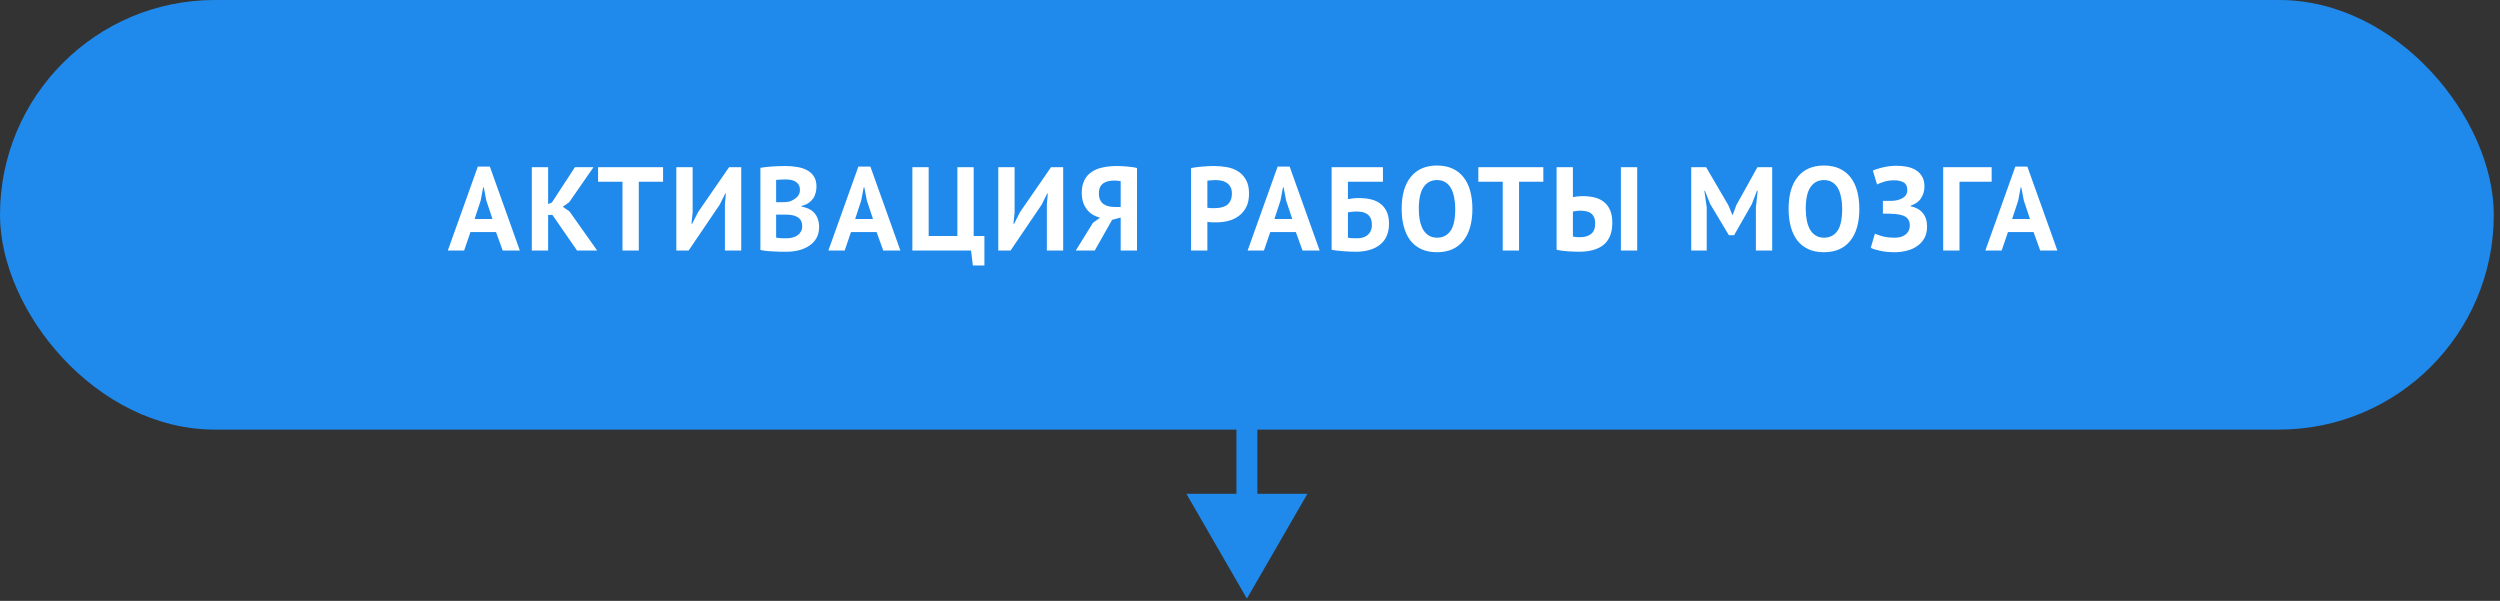
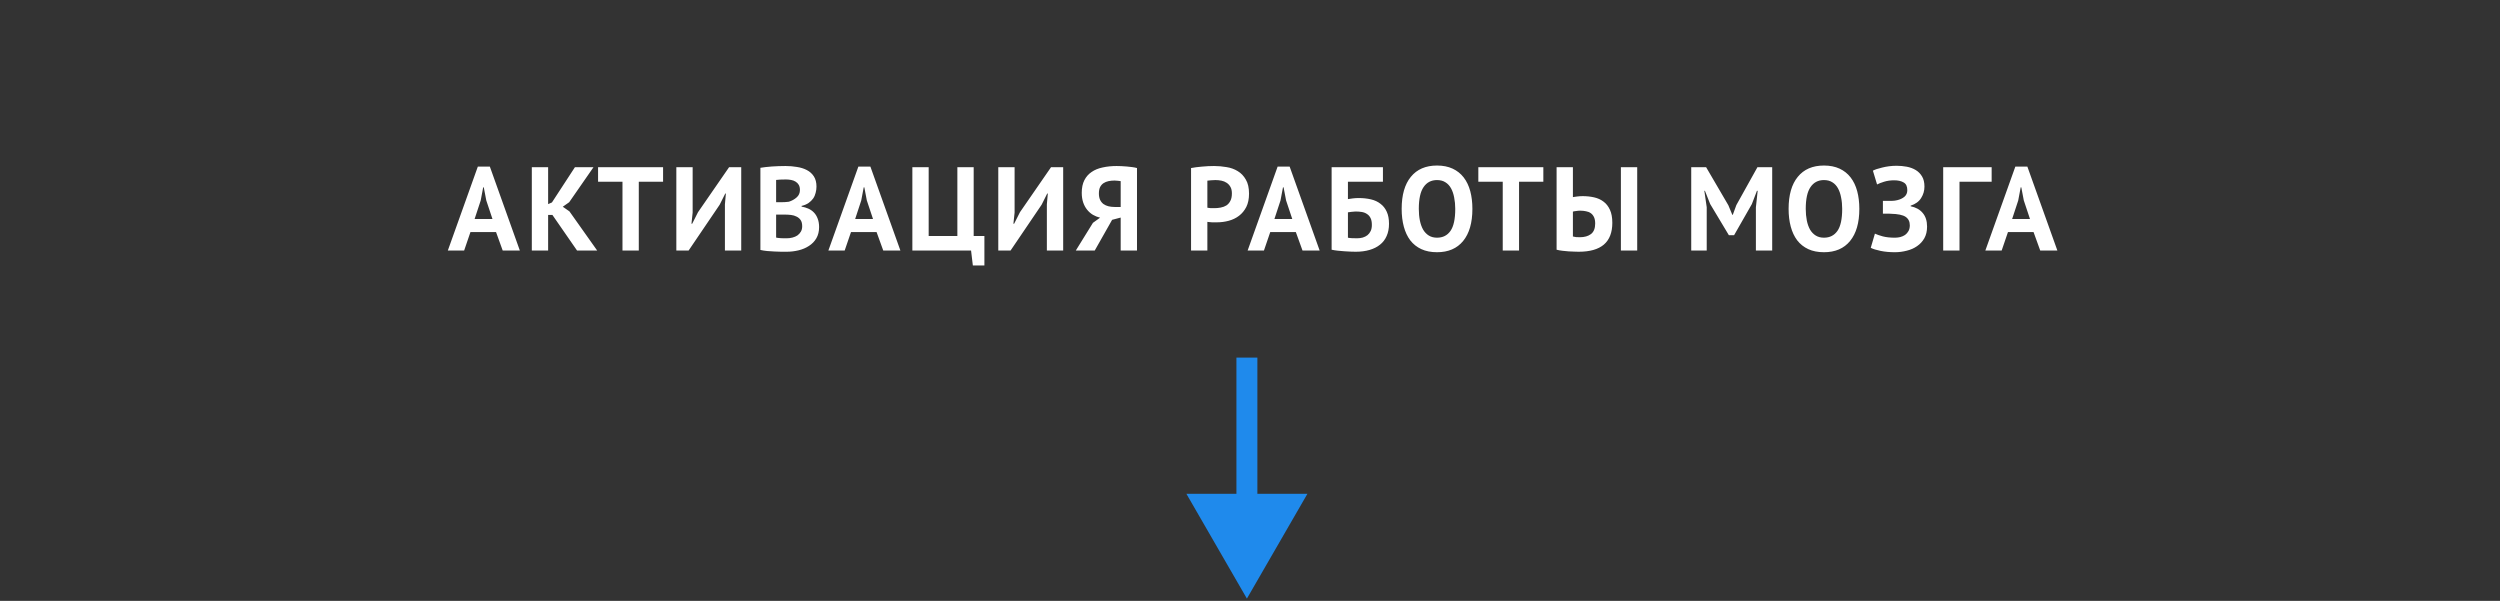
<svg xmlns="http://www.w3.org/2000/svg" width="337" height="81" viewBox="0 0 337 81" fill="none">
  <rect x="0" y="0" width="337" height="81" fill="#333333" stroke="none" />
-   <rect width="336.162" height="57.91" rx="28.955" fill="#1F8AEC" />
  <path d="M66.867 31.287H63.416L62.565 33.774H60.366L64.411 22.459H66.032L70.076 33.774H67.765L66.867 31.287ZM63.977 29.521H66.385L65.55 27.017L65.213 25.252H65.133L64.796 27.033L63.977 29.521ZM74.466 28.975H73.888V33.774H71.689V22.539H73.888V27.515L74.401 27.29L77.499 22.539H80.003L76.729 27.258L75.862 27.868L76.761 28.494L80.501 33.774H77.788L74.466 28.975ZM89.383 24.497H86.109V33.774H83.91V24.497H80.62V22.539H89.383V24.497ZM97.719 27.547L97.847 26.086H97.767L97.013 27.595L92.823 33.774H91.17V22.539H93.369V28.654L93.209 30.163H93.305L94.091 28.606L98.281 22.539H99.918V33.774H97.719V27.547ZM110.061 25.155C110.061 25.434 110.024 25.712 109.949 25.99C109.885 26.268 109.773 26.525 109.612 26.76C109.452 26.985 109.243 27.188 108.986 27.37C108.729 27.541 108.419 27.67 108.055 27.756V27.852C108.376 27.905 108.681 27.996 108.97 28.125C109.259 28.253 109.51 28.43 109.724 28.654C109.938 28.879 110.104 29.152 110.222 29.473C110.35 29.794 110.415 30.174 110.415 30.612C110.415 31.19 110.292 31.693 110.045 32.121C109.799 32.538 109.468 32.881 109.05 33.148C108.644 33.416 108.178 33.614 107.654 33.742C107.13 33.87 106.589 33.935 106.033 33.935C105.851 33.935 105.616 33.935 105.327 33.935C105.049 33.935 104.744 33.924 104.412 33.903C104.091 33.892 103.759 33.87 103.417 33.838C103.085 33.806 102.78 33.758 102.502 33.694V22.619C102.705 22.587 102.935 22.555 103.192 22.523C103.46 22.491 103.743 22.464 104.043 22.443C104.342 22.422 104.647 22.405 104.958 22.395C105.279 22.384 105.594 22.379 105.905 22.379C106.429 22.379 106.937 22.422 107.429 22.507C107.932 22.582 108.376 22.721 108.761 22.924C109.157 23.128 109.473 23.411 109.708 23.775C109.944 24.139 110.061 24.599 110.061 25.155ZM106.049 32.121C106.316 32.121 106.573 32.089 106.819 32.025C107.076 31.961 107.301 31.864 107.493 31.736C107.686 31.597 107.841 31.426 107.959 31.222C108.077 31.019 108.135 30.778 108.135 30.5C108.135 30.147 108.066 29.869 107.927 29.665C107.788 29.462 107.606 29.307 107.381 29.2C107.156 29.082 106.905 29.007 106.627 28.975C106.349 28.943 106.07 28.927 105.792 28.927H104.621V32.025C104.674 32.046 104.76 32.062 104.877 32.073C104.995 32.084 105.118 32.094 105.246 32.105C105.386 32.105 105.525 32.11 105.664 32.121C105.814 32.121 105.942 32.121 106.049 32.121ZM105.327 27.258C105.477 27.258 105.648 27.253 105.84 27.242C106.044 27.231 106.209 27.215 106.338 27.194C106.744 27.065 107.092 26.873 107.381 26.616C107.681 26.359 107.831 26.022 107.831 25.605C107.831 25.327 107.777 25.096 107.67 24.915C107.563 24.733 107.419 24.588 107.237 24.481C107.065 24.374 106.868 24.299 106.643 24.257C106.418 24.214 106.183 24.192 105.937 24.192C105.658 24.192 105.402 24.198 105.166 24.208C104.931 24.219 104.749 24.235 104.621 24.257V27.258H105.327ZM118.164 31.287H114.713L113.862 33.774H111.664L115.708 22.459H117.329L121.374 33.774H119.063L118.164 31.287ZM115.275 29.521H117.682L116.848 27.017L116.511 25.252H116.43L116.093 27.033L115.275 29.521ZM132.697 35.781H131.14L130.899 33.774H122.986V22.539H125.185V31.816H129.053V22.539H131.252V31.816H132.697V35.781ZM141.117 27.547L141.245 26.086H141.165L140.411 27.595L136.222 33.774H134.569V22.539H136.768V28.654L136.607 30.163H136.703L137.49 28.606L141.679 22.539H143.316V33.774H141.117V27.547ZM153.267 33.774H151.068V29.328L149.913 29.633L147.569 33.774H145.017L147.329 30.035L148.292 29.344C147.949 29.259 147.628 29.13 147.329 28.959C147.029 28.777 146.767 28.547 146.542 28.269C146.318 27.991 146.141 27.665 146.013 27.29C145.884 26.905 145.82 26.471 145.82 25.99C145.82 25.316 145.938 24.749 146.173 24.289C146.408 23.829 146.735 23.459 147.152 23.181C147.569 22.892 148.067 22.689 148.645 22.571C149.223 22.443 149.849 22.379 150.523 22.379C150.705 22.379 150.913 22.384 151.149 22.395C151.384 22.405 151.625 22.422 151.871 22.443C152.128 22.464 152.374 22.491 152.609 22.523C152.855 22.555 153.075 22.598 153.267 22.652V33.774ZM150.25 24.337C149.961 24.337 149.688 24.364 149.431 24.417C149.174 24.471 148.95 24.561 148.757 24.69C148.565 24.818 148.409 24.995 148.292 25.22C148.185 25.444 148.131 25.733 148.131 26.086C148.131 26.418 148.185 26.701 148.292 26.937C148.399 27.162 148.548 27.349 148.741 27.499C148.934 27.638 149.158 27.739 149.415 27.804C149.672 27.868 149.95 27.9 150.25 27.9H151.068V24.417C150.951 24.396 150.828 24.38 150.699 24.369C150.581 24.348 150.432 24.337 150.25 24.337ZM160.554 22.652C161.003 22.566 161.496 22.502 162.031 22.459C162.576 22.405 163.117 22.379 163.652 22.379C164.208 22.379 164.764 22.427 165.321 22.523C165.888 22.609 166.396 22.791 166.846 23.069C167.295 23.336 167.659 23.716 167.937 24.208C168.226 24.69 168.37 25.321 168.37 26.102C168.37 26.808 168.247 27.408 168.001 27.9C167.755 28.381 167.429 28.777 167.022 29.088C166.616 29.398 166.15 29.623 165.626 29.762C165.112 29.901 164.577 29.97 164.021 29.97C163.967 29.97 163.882 29.97 163.764 29.97C163.646 29.97 163.523 29.97 163.395 29.97C163.266 29.96 163.138 29.949 163.01 29.938C162.892 29.928 162.806 29.917 162.753 29.906V33.774H160.554V22.652ZM163.828 24.273C163.614 24.273 163.411 24.283 163.218 24.305C163.026 24.315 162.871 24.331 162.753 24.353V27.996C162.796 28.007 162.86 28.018 162.945 28.028C163.031 28.039 163.122 28.05 163.218 28.06C163.315 28.06 163.406 28.06 163.491 28.06C163.587 28.06 163.657 28.06 163.7 28.06C163.989 28.06 164.272 28.034 164.55 27.98C164.839 27.927 165.096 27.83 165.321 27.691C165.546 27.541 165.722 27.338 165.851 27.081C165.99 26.825 166.059 26.488 166.059 26.07C166.059 25.717 165.995 25.428 165.867 25.203C165.738 24.968 165.567 24.781 165.353 24.642C165.15 24.503 164.914 24.406 164.647 24.353C164.379 24.299 164.106 24.273 163.828 24.273ZM174.68 31.287H171.229L170.378 33.774H168.18L172.224 22.459H173.845L177.89 33.774H175.579L174.68 31.287ZM171.791 29.521H174.198L173.364 27.017L173.027 25.252H172.946L172.609 27.033L171.791 29.521ZM179.502 22.539H186.42V24.497H181.701V26.841C181.883 26.808 182.103 26.776 182.359 26.744C182.627 26.712 182.889 26.696 183.146 26.696C183.745 26.696 184.296 26.755 184.799 26.873C185.302 26.99 185.73 27.188 186.083 27.467C186.447 27.734 186.73 28.093 186.934 28.542C187.137 28.981 187.239 29.521 187.239 30.163C187.239 30.794 187.132 31.345 186.918 31.816C186.714 32.287 186.415 32.678 186.019 32.988C185.634 33.298 185.163 33.533 184.606 33.694C184.061 33.855 183.445 33.935 182.761 33.935C182.579 33.935 182.349 33.929 182.07 33.919C181.803 33.908 181.514 33.892 181.204 33.87C180.904 33.849 180.605 33.822 180.305 33.79C180.005 33.758 179.738 33.715 179.502 33.662V22.539ZM182.921 32.121C183.199 32.121 183.456 32.089 183.691 32.025C183.938 31.95 184.152 31.843 184.333 31.704C184.515 31.554 184.66 31.367 184.767 31.142C184.874 30.917 184.927 30.645 184.927 30.323C184.927 29.938 184.868 29.628 184.751 29.393C184.633 29.157 184.473 28.975 184.269 28.847C184.066 28.708 183.831 28.617 183.563 28.574C183.306 28.531 183.028 28.51 182.728 28.51C182.579 28.51 182.391 28.526 182.167 28.558C181.942 28.579 181.787 28.601 181.701 28.622V32.041C181.819 32.073 181.996 32.094 182.231 32.105C182.477 32.116 182.707 32.121 182.921 32.121ZM188.945 28.157C188.945 26.284 189.357 24.845 190.181 23.839C191.005 22.823 192.182 22.314 193.712 22.314C194.514 22.314 195.215 22.454 195.814 22.732C196.413 23.01 196.911 23.406 197.307 23.919C197.703 24.433 197.997 25.048 198.19 25.765C198.382 26.482 198.479 27.279 198.479 28.157C198.479 30.029 198.061 31.474 197.227 32.49C196.403 33.496 195.231 33.999 193.712 33.999C192.898 33.999 192.192 33.86 191.593 33.582C190.994 33.303 190.496 32.907 190.1 32.394C189.715 31.88 189.426 31.265 189.234 30.548C189.041 29.831 188.945 29.034 188.945 28.157ZM191.256 28.157C191.256 28.724 191.304 29.248 191.4 29.73C191.497 30.2 191.641 30.607 191.834 30.949C192.037 31.292 192.294 31.559 192.604 31.752C192.915 31.945 193.284 32.041 193.712 32.041C194.493 32.041 195.097 31.736 195.525 31.126C195.953 30.516 196.167 29.526 196.167 28.157C196.167 27.611 196.119 27.103 196.023 26.632C195.937 26.161 195.798 25.749 195.606 25.396C195.413 25.043 195.162 24.77 194.851 24.578C194.541 24.374 194.161 24.273 193.712 24.273C192.931 24.273 192.326 24.588 191.898 25.22C191.47 25.84 191.256 26.819 191.256 28.157ZM208.042 24.497H204.768V33.774H202.569V24.497H199.279V22.539H208.042V24.497ZM218.496 22.539H220.695V33.774H218.496V22.539ZM209.829 22.539H212.028V26.568C212.146 26.546 212.333 26.52 212.59 26.488C212.847 26.455 213.098 26.439 213.344 26.439C213.879 26.439 214.388 26.493 214.869 26.6C215.361 26.707 215.789 26.899 216.153 27.178C216.517 27.445 216.806 27.814 217.02 28.285C217.234 28.745 217.341 29.328 217.341 30.035C217.341 31.34 216.961 32.319 216.201 32.972C215.442 33.614 214.313 33.935 212.815 33.935C212.665 33.935 212.472 33.929 212.237 33.919C212.001 33.919 211.745 33.908 211.466 33.887C211.199 33.865 210.921 33.838 210.632 33.806C210.343 33.774 210.075 33.726 209.829 33.662V22.539ZM212.975 31.977C213.585 31.977 214.077 31.837 214.452 31.559C214.837 31.27 215.03 30.794 215.03 30.131C215.03 29.778 214.976 29.489 214.869 29.264C214.762 29.04 214.618 28.863 214.436 28.735C214.254 28.606 214.04 28.52 213.794 28.478C213.548 28.424 213.28 28.398 212.991 28.398C212.841 28.398 212.665 28.413 212.462 28.446C212.258 28.467 212.114 28.494 212.028 28.526V31.88C212.146 31.912 212.285 31.939 212.446 31.961C212.617 31.971 212.793 31.977 212.975 31.977ZM236.694 27.948L236.934 25.717H236.838L236.148 27.515L233.756 31.704H233.05L230.53 27.499L229.824 25.717H229.744L230.065 27.932V33.774H227.978V22.539H229.985L232.986 27.675L233.516 28.959H233.58L234.061 27.643L236.902 22.539H238.892V33.774H236.694V27.948ZM241.104 28.157C241.104 26.284 241.516 24.845 242.34 23.839C243.164 22.823 244.341 22.314 245.871 22.314C246.674 22.314 247.374 22.454 247.974 22.732C248.573 23.01 249.07 23.406 249.466 23.919C249.862 24.433 250.156 25.048 250.349 25.765C250.542 26.482 250.638 27.279 250.638 28.157C250.638 30.029 250.221 31.474 249.386 32.49C248.562 33.496 247.39 33.999 245.871 33.999C245.058 33.999 244.352 33.86 243.752 33.582C243.153 33.303 242.656 32.907 242.26 32.394C241.875 31.88 241.586 31.265 241.393 30.548C241.2 29.831 241.104 29.034 241.104 28.157ZM243.415 28.157C243.415 28.724 243.464 29.248 243.56 29.73C243.656 30.2 243.801 30.607 243.993 30.949C244.196 31.292 244.453 31.559 244.764 31.752C245.074 31.945 245.443 32.041 245.871 32.041C246.652 32.041 247.257 31.736 247.685 31.126C248.113 30.516 248.327 29.526 248.327 28.157C248.327 27.611 248.279 27.103 248.182 26.632C248.097 26.161 247.958 25.749 247.765 25.396C247.572 25.043 247.321 24.77 247.011 24.578C246.7 24.374 246.32 24.273 245.871 24.273C245.09 24.273 244.485 24.588 244.057 25.22C243.629 25.84 243.415 26.819 243.415 28.157ZM253.815 28.799V27.081H254.2C254.296 27.081 254.414 27.081 254.553 27.081C254.692 27.081 254.831 27.081 254.97 27.081C255.12 27.071 255.264 27.06 255.403 27.049C255.543 27.028 255.655 27.006 255.741 26.985C256.115 26.899 256.436 26.75 256.704 26.536C256.971 26.311 257.105 26.011 257.105 25.637C257.105 25.123 256.939 24.776 256.607 24.594C256.286 24.401 255.858 24.305 255.323 24.305C254.842 24.305 254.392 24.369 253.975 24.497C253.558 24.626 253.242 24.749 253.028 24.866L252.466 23.005C252.584 22.941 252.75 22.871 252.964 22.796C253.189 22.721 253.44 22.652 253.718 22.587C254.007 22.512 254.317 22.454 254.649 22.411C254.981 22.368 255.318 22.347 255.66 22.347C256.131 22.347 256.591 22.389 257.041 22.475C257.49 22.561 257.891 22.71 258.244 22.924C258.597 23.138 258.881 23.427 259.095 23.791C259.309 24.144 259.416 24.599 259.416 25.155C259.416 25.712 259.266 26.225 258.967 26.696C258.678 27.167 258.207 27.509 257.554 27.723V27.804C258.25 27.943 258.79 28.242 259.175 28.702C259.571 29.163 259.769 29.778 259.769 30.548C259.769 31.158 259.646 31.682 259.4 32.121C259.154 32.549 258.827 32.902 258.421 33.18C258.025 33.459 257.565 33.662 257.041 33.79C256.516 33.929 255.981 33.999 255.436 33.999C254.729 33.999 254.087 33.94 253.51 33.822C252.932 33.705 252.488 33.566 252.177 33.405L252.739 31.495C252.985 31.613 253.338 31.736 253.798 31.864C254.259 31.982 254.804 32.041 255.436 32.041C255.671 32.041 255.906 32.014 256.142 31.961C256.388 31.896 256.607 31.8 256.8 31.672C256.992 31.533 257.148 31.356 257.265 31.142C257.383 30.928 257.442 30.671 257.442 30.372C257.442 29.869 257.255 29.489 256.88 29.232C256.506 28.975 255.837 28.836 254.874 28.815C254.745 28.804 254.649 28.799 254.585 28.799C254.521 28.799 254.408 28.799 254.248 28.799H253.815ZM268.474 24.497H264.141V33.774H261.942V22.539H268.474V24.497ZM274.124 31.287H270.673L269.823 33.774H267.624L271.668 22.459H273.289L277.334 33.774H275.023L274.124 31.287ZM271.235 29.521H273.643L272.808 27.017L272.471 25.252H272.391L272.054 27.033L271.235 29.521Z" fill="white" />
-   <path d="M168.082 80.692L176.237 66.568L159.927 66.568L168.082 80.692ZM166.67 48.206L166.67 67.98L169.494 67.98L169.494 48.206L166.67 48.206Z" fill="#1F8AEC" />
+   <path d="M168.082 80.692L176.237 66.568L159.927 66.568L168.082 80.692ZM166.67 48.206L166.67 67.98L169.494 67.98L169.494 48.206Z" fill="#1F8AEC" />
</svg>